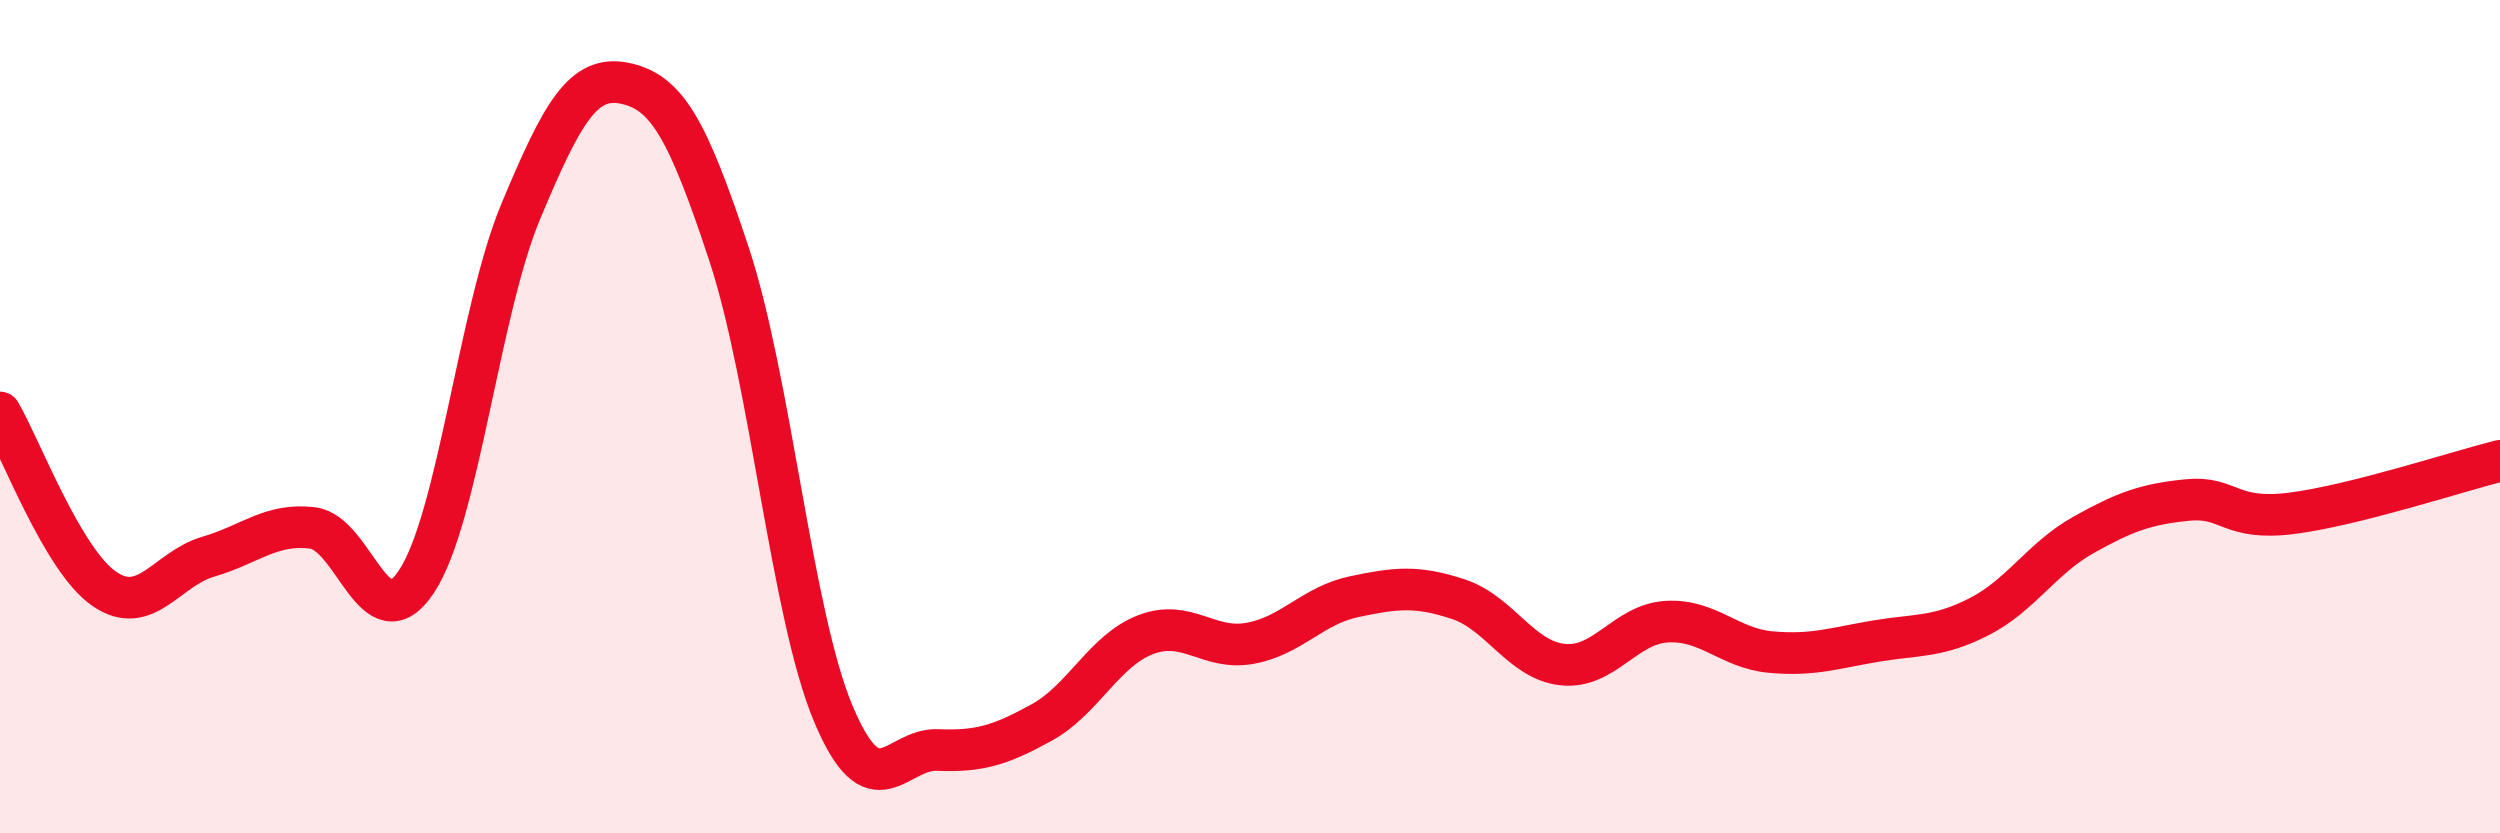
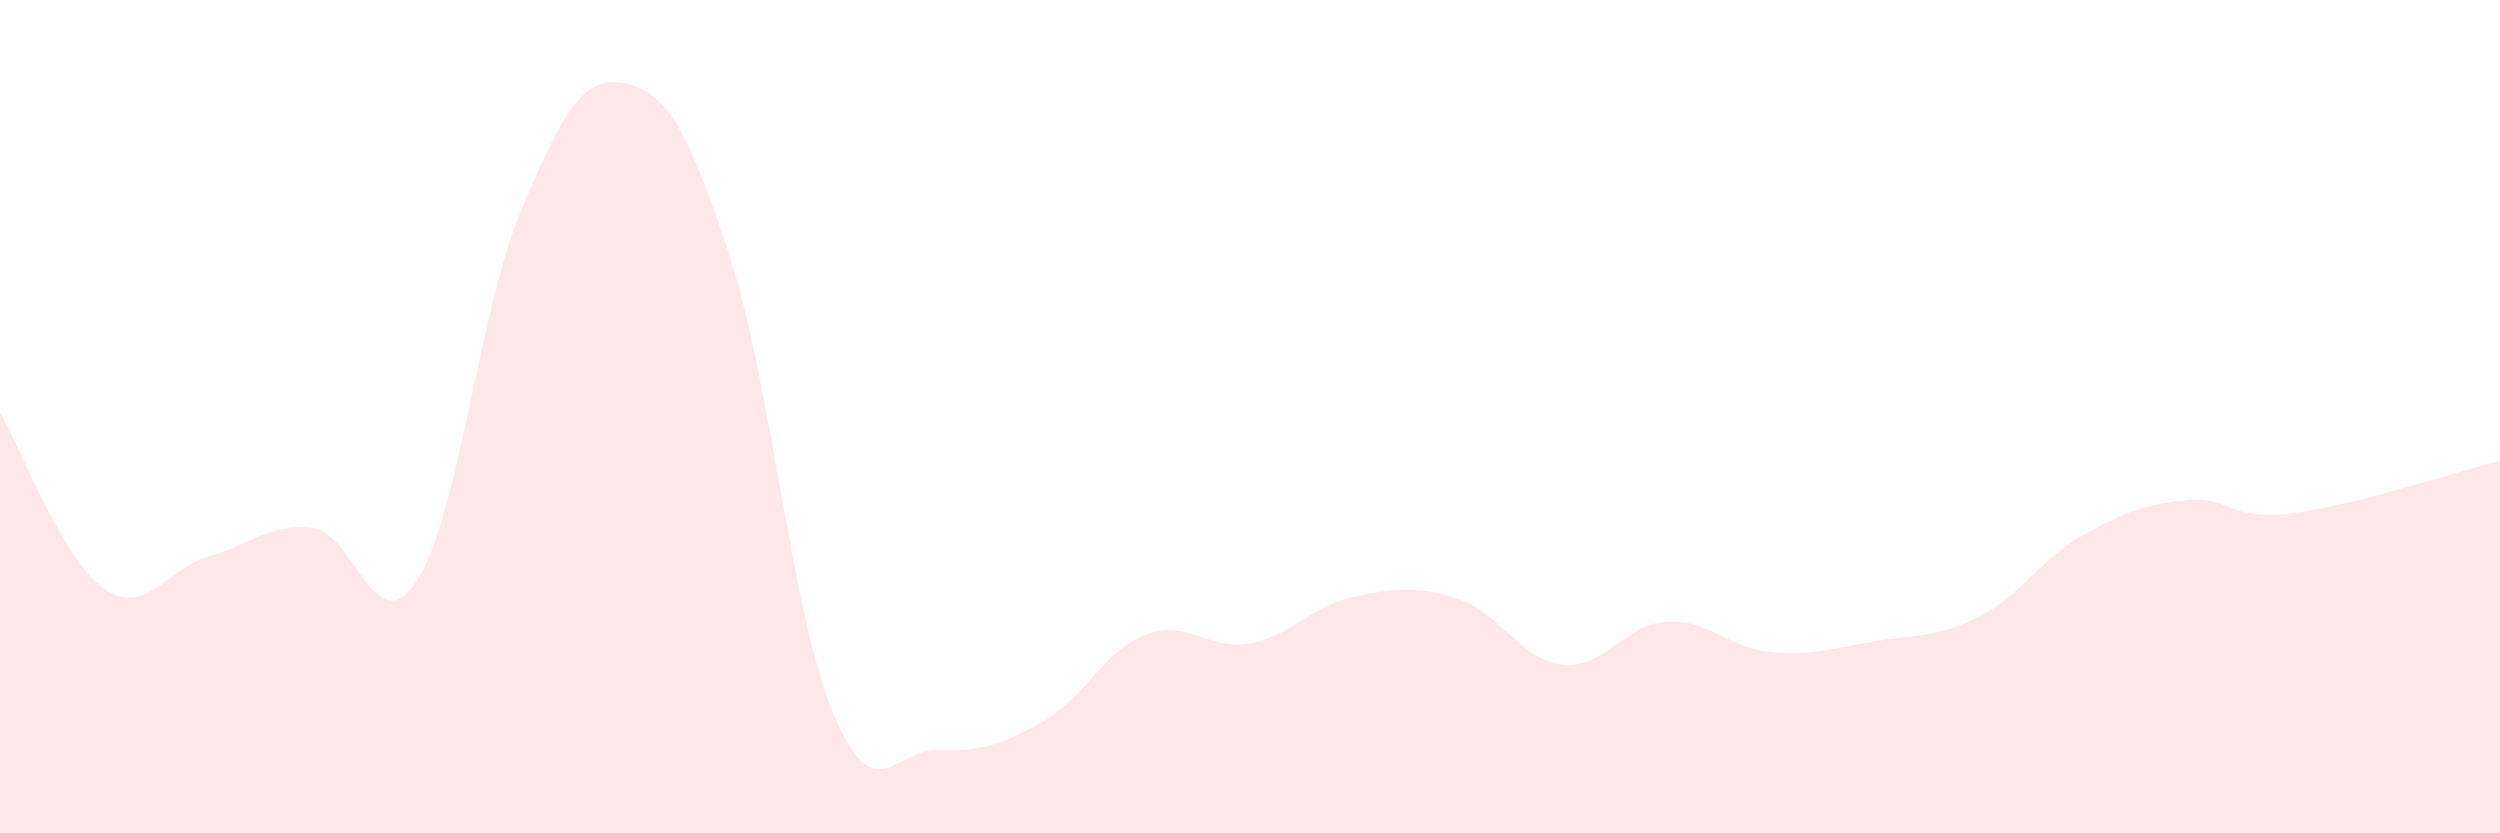
<svg xmlns="http://www.w3.org/2000/svg" width="60" height="20" viewBox="0 0 60 20">
  <path d="M 0,9.9 C 0.5,10.75 1.5,13.44 2.5,14.13 C 3.5,14.82 4,13.65 5,13.36 C 6,13.07 6.5,12.55 7.5,12.67 C 8.5,12.79 9,15.47 10,13.95 C 11,12.43 11.5,7.46 12.5,5.07 C 13.5,2.68 14,1.79 15,2 C 16,2.21 16.5,3.08 17.5,6.11 C 18.5,9.14 19,14.75 20,17.13 C 21,19.51 21.5,17.96 22.5,18 C 23.5,18.04 24,17.89 25,17.34 C 26,16.79 26.5,15.61 27.5,15.23 C 28.5,14.85 29,15.62 30,15.44 C 31,15.26 31.5,14.53 32.5,14.32 C 33.5,14.11 34,14.05 35,14.38 C 36,14.71 36.5,15.84 37.5,15.95 C 38.5,16.06 39,14.98 40,14.92 C 41,14.86 41.5,15.56 42.5,15.65 C 43.5,15.74 44,15.56 45,15.39 C 46,15.22 46.5,15.31 47.5,14.8 C 48.5,14.29 49,13.4 50,12.84 C 51,12.28 51.5,12.1 52.5,12 C 53.5,11.9 53.5,12.51 55,12.32 C 56.5,12.13 59,11.31 60,11.06L60 20L0 20Z" fill="#EB0A25" opacity="0.1" stroke-linecap="round" stroke-linejoin="round" />
-   <path d="M 0,9.9 C 0.5,10.75 1.5,13.44 2.5,14.13 C 3.5,14.82 4,13.65 5,13.36 C 6,13.07 6.5,12.55 7.5,12.67 C 8.5,12.79 9,15.47 10,13.95 C 11,12.43 11.5,7.46 12.5,5.07 C 13.5,2.68 14,1.79 15,2 C 16,2.21 16.5,3.08 17.5,6.11 C 18.5,9.14 19,14.75 20,17.13 C 21,19.51 21.5,17.96 22.5,18 C 23.5,18.04 24,17.89 25,17.34 C 26,16.79 26.5,15.61 27.5,15.23 C 28.5,14.85 29,15.62 30,15.44 C 31,15.26 31.5,14.53 32.5,14.32 C 33.5,14.11 34,14.05 35,14.38 C 36,14.71 36.5,15.84 37.5,15.95 C 38.5,16.06 39,14.98 40,14.92 C 41,14.86 41.5,15.56 42.5,15.65 C 43.5,15.74 44,15.56 45,15.39 C 46,15.22 46.5,15.31 47.5,14.8 C 48.5,14.29 49,13.4 50,12.84 C 51,12.28 51.5,12.1 52.5,12 C 53.5,11.9 53.5,12.51 55,12.32 C 56.5,12.13 59,11.31 60,11.06" stroke="#EB0A25" stroke-width="1" fill="none" stroke-linecap="round" stroke-linejoin="round" />
</svg>